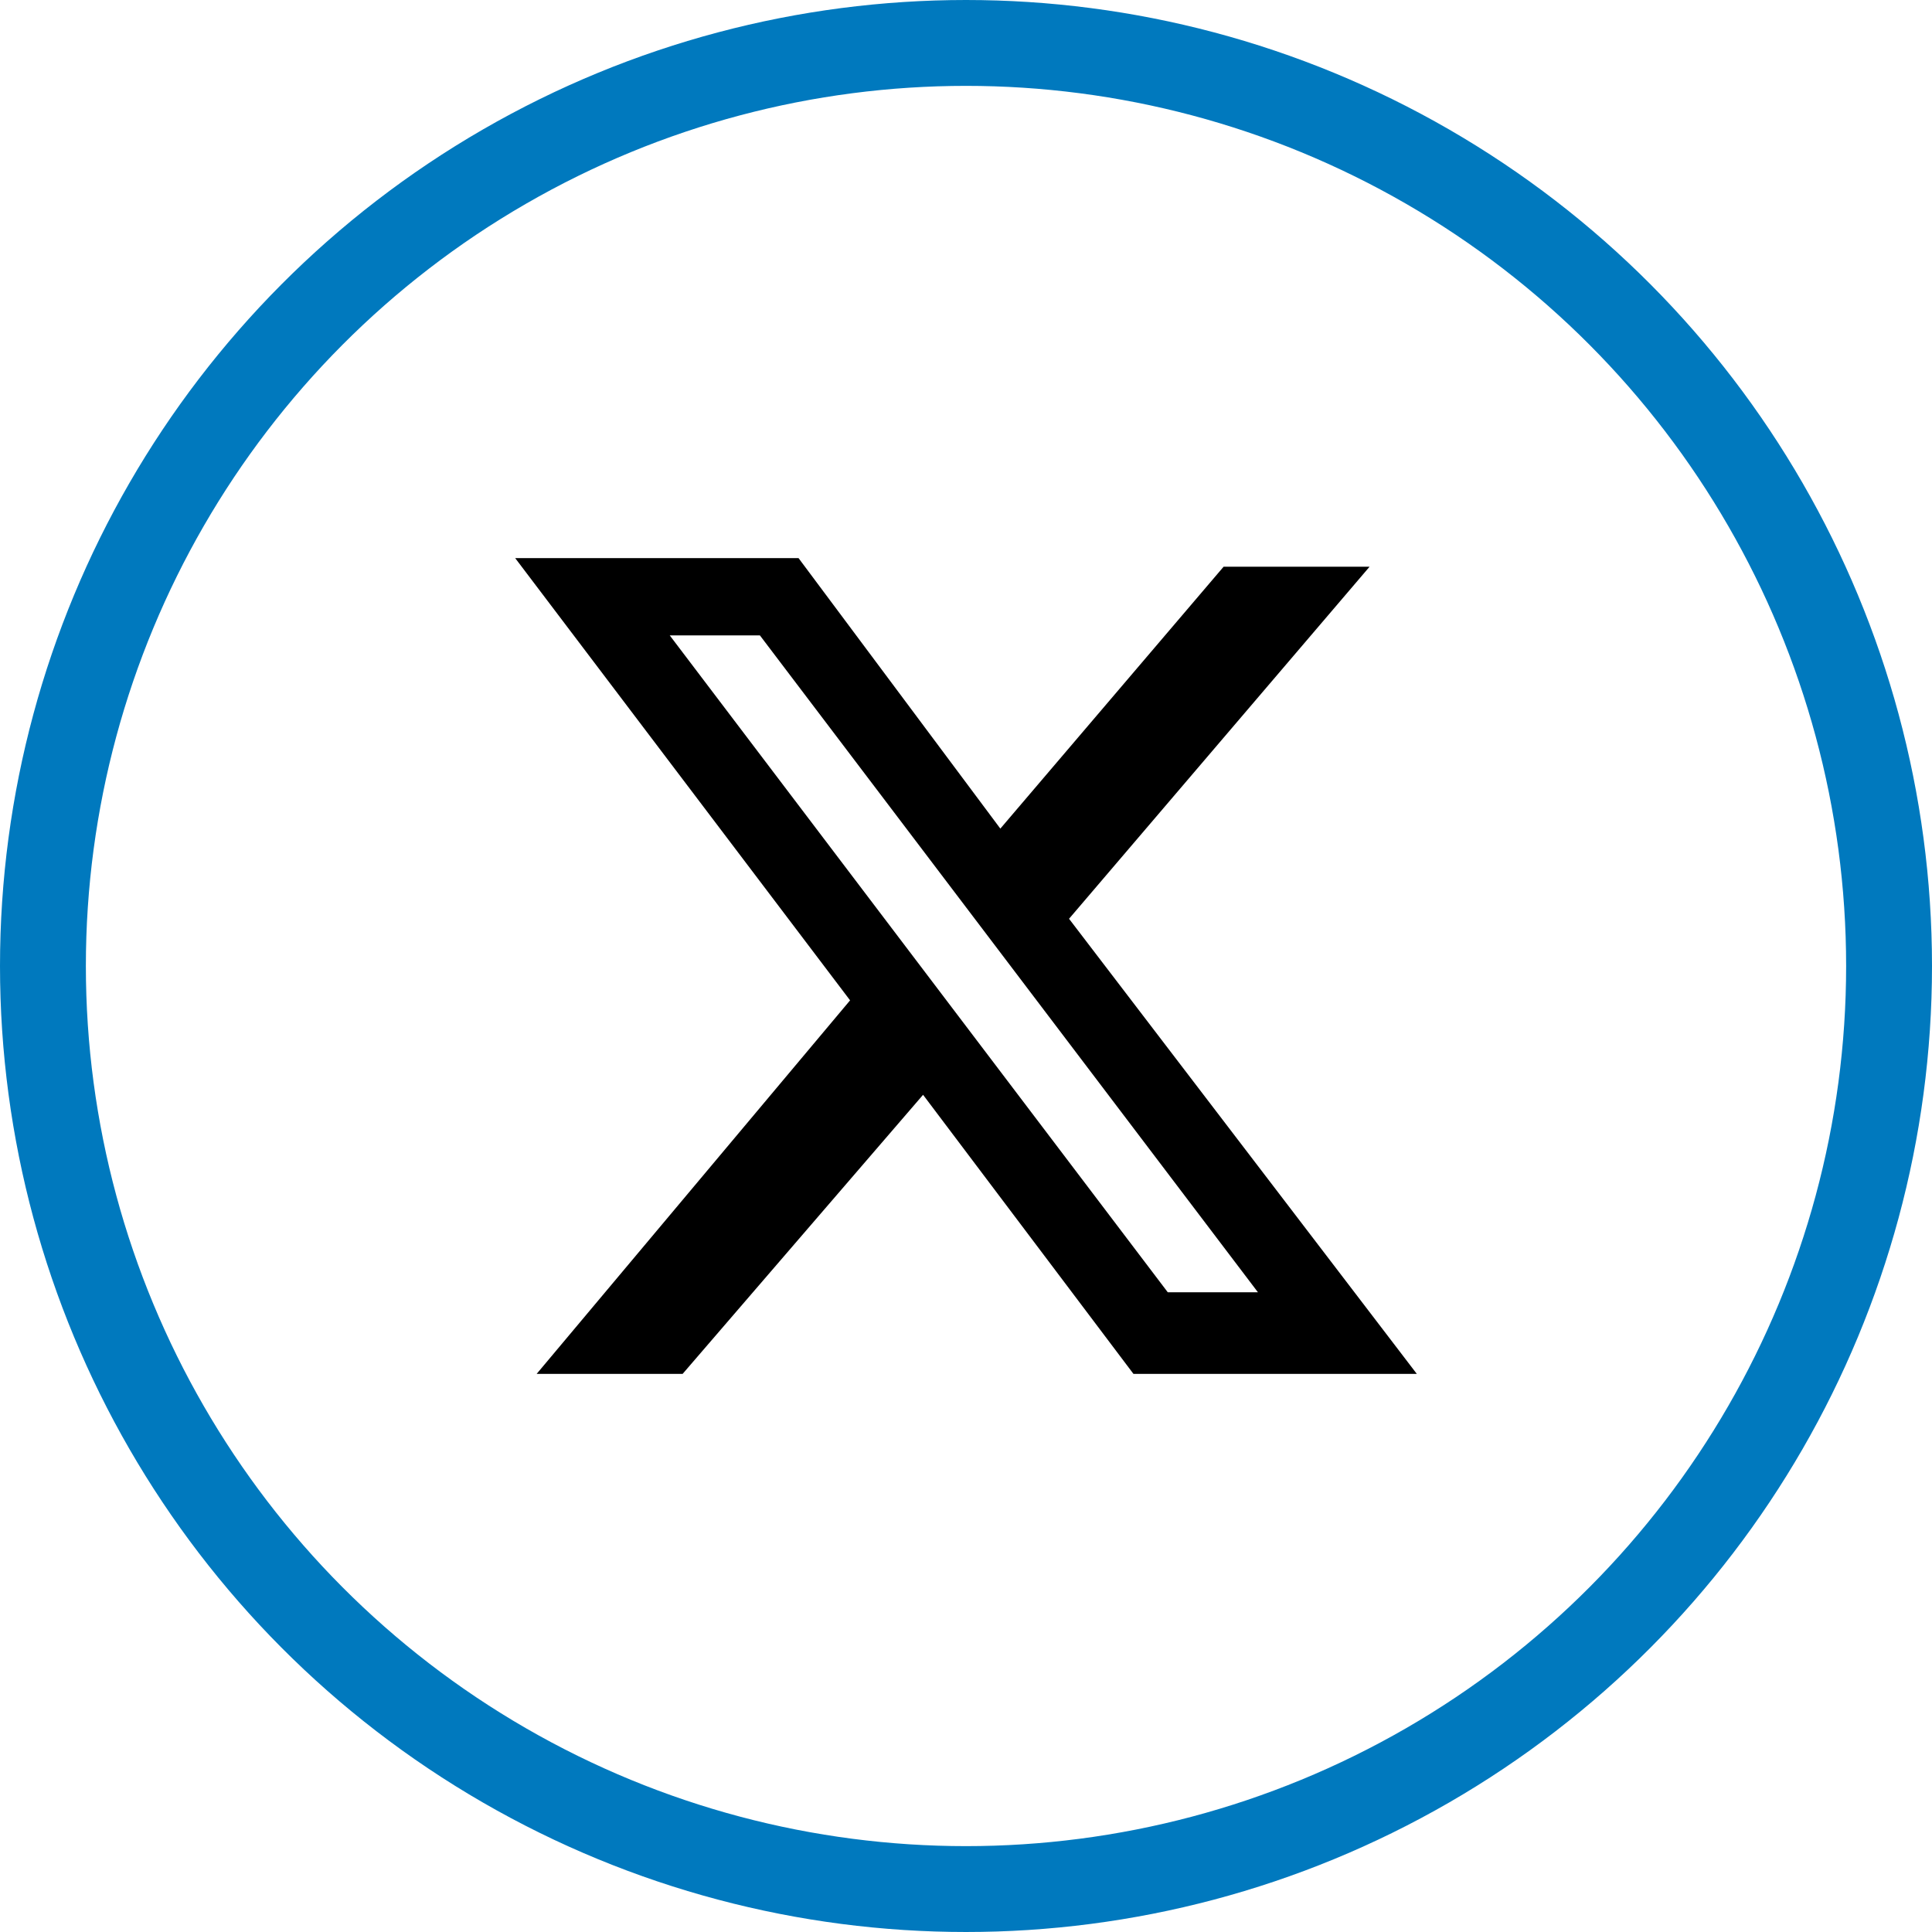
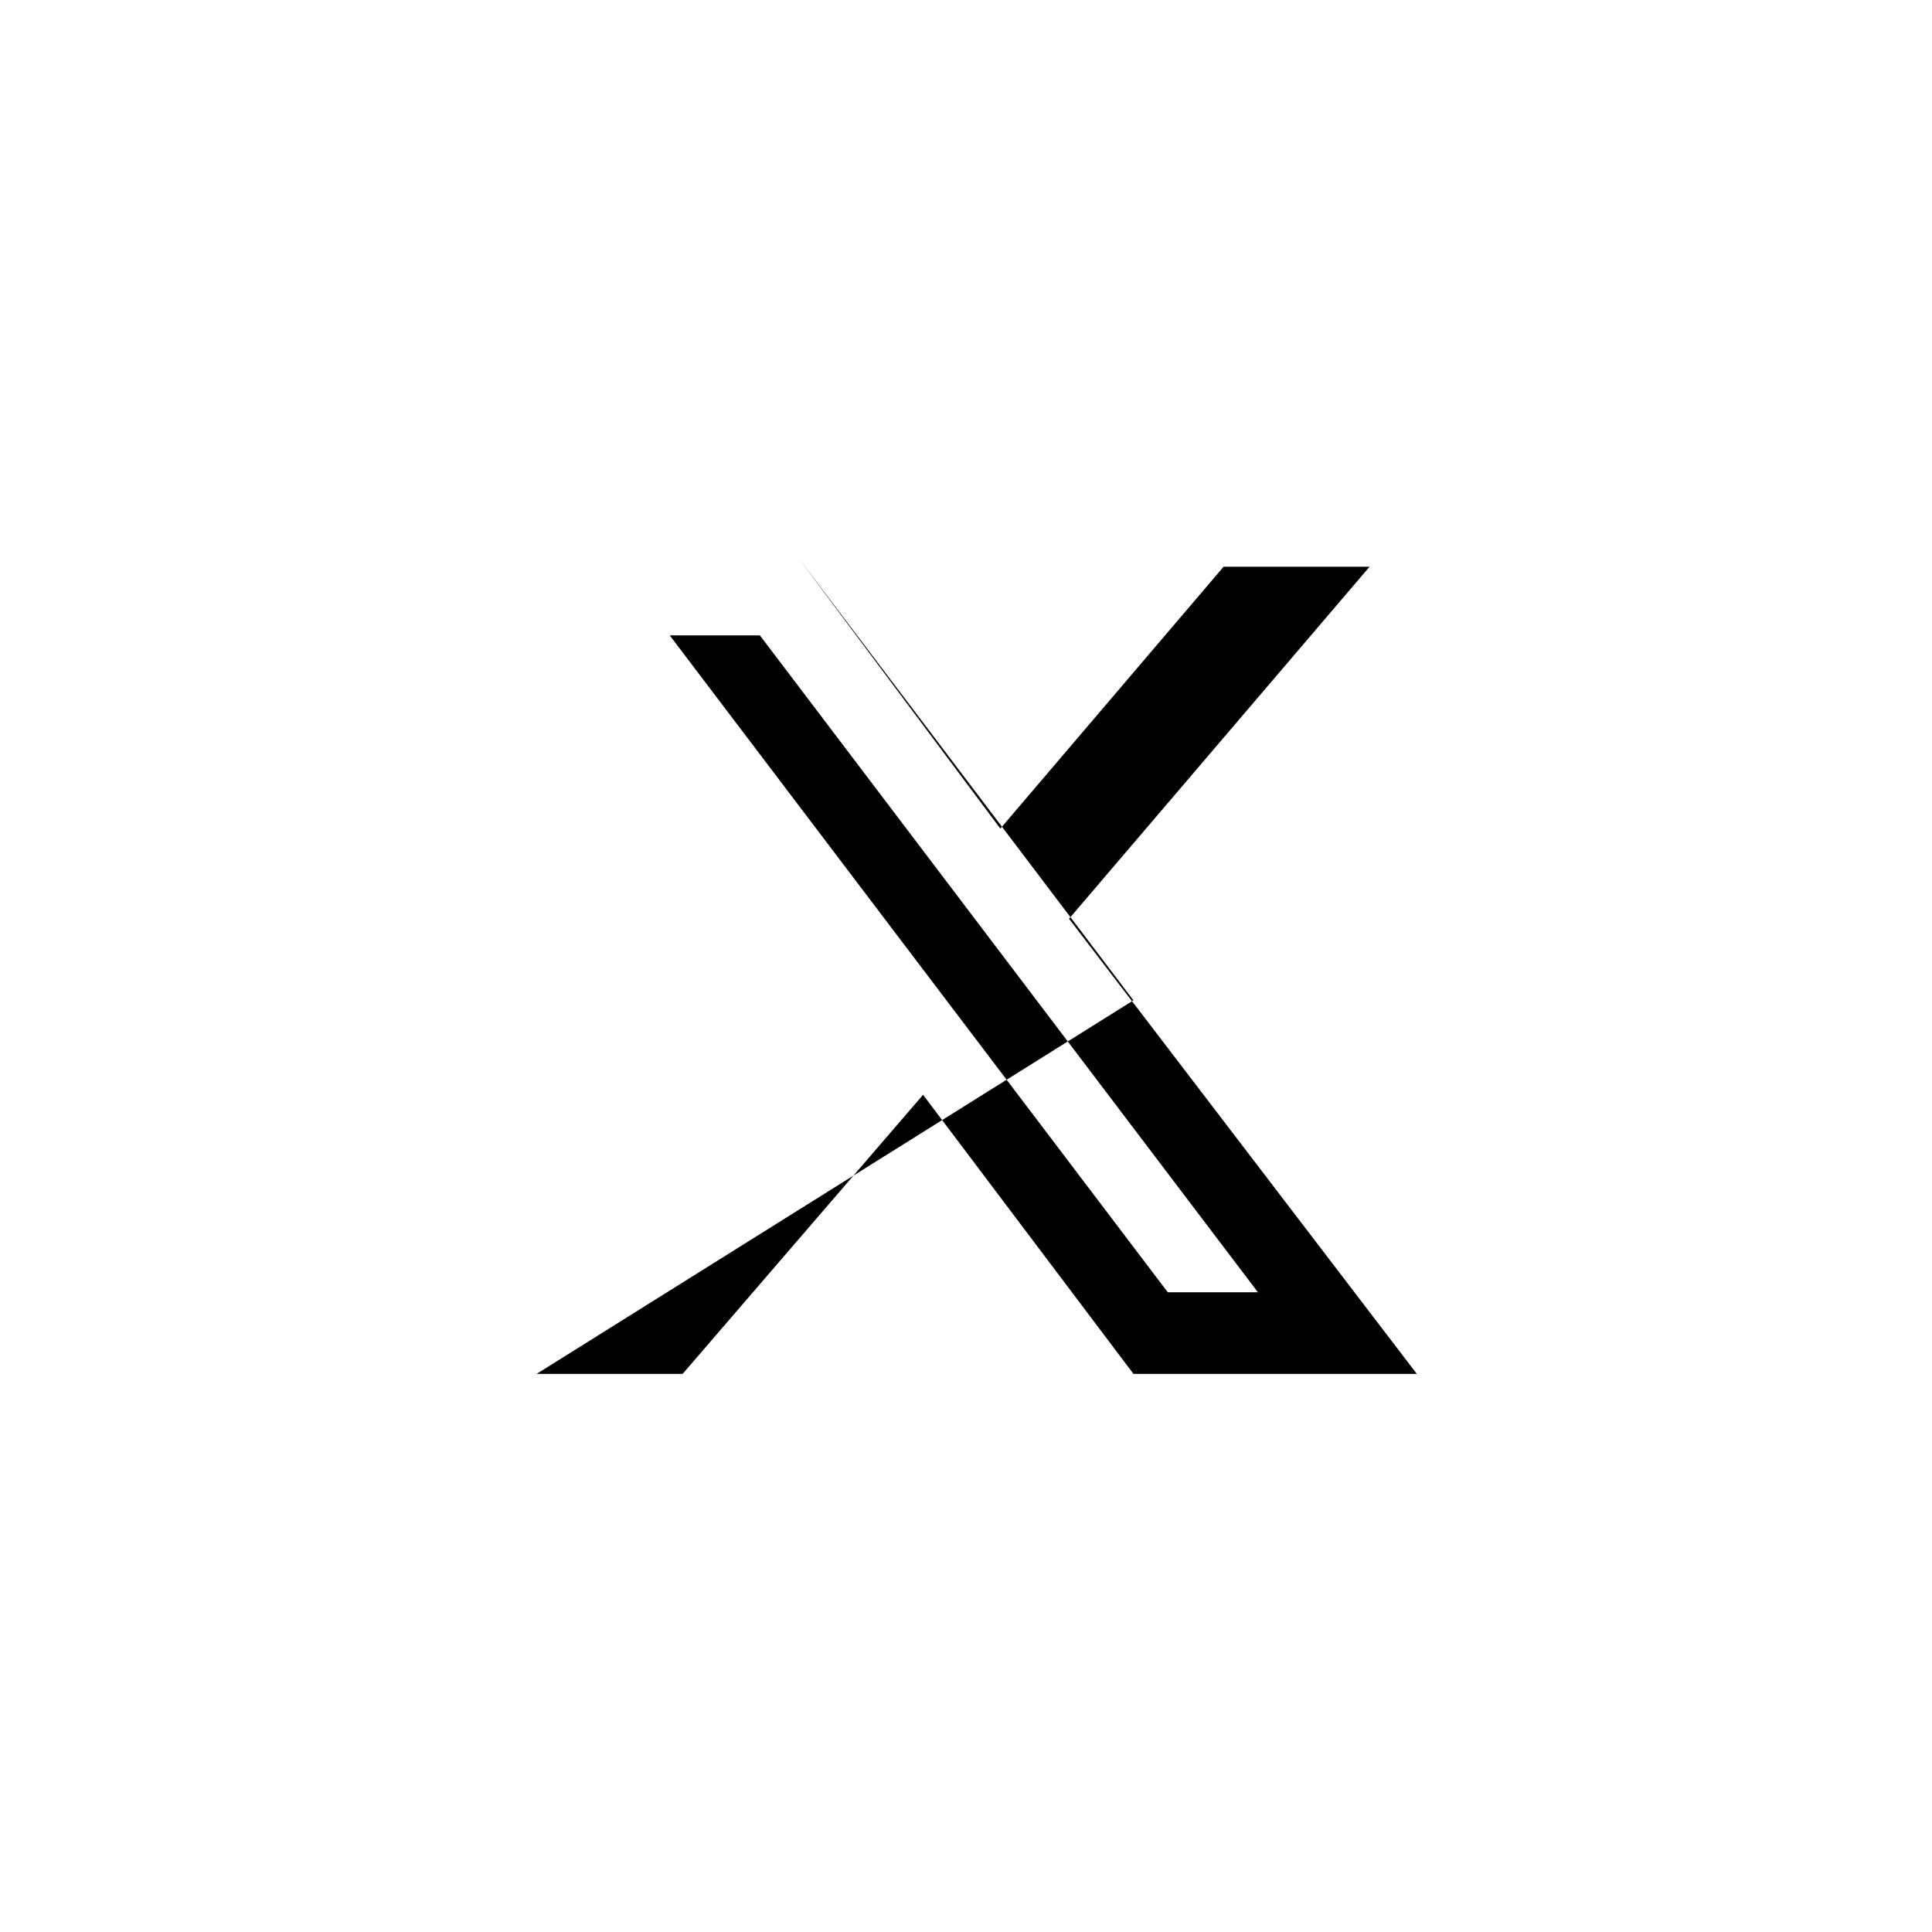
<svg xmlns="http://www.w3.org/2000/svg" version="1.1" id="cal-01" x="0px" y="0px" viewBox="0 0 45 45" style="enable-background:new 0 0 45 45;" xml:space="preserve">
  <style type="text/css">
	.st0{fill:none;stroke:#0079BE;stroke-width:2;}
	.st1{fill-rule:evenodd;clip-rule:evenodd;}
</style>
-   <circle id="椭圆_2" class="st0" cx="22.5" cy="22.5" r="21.5" />
-   <path id="形状_1_拷贝_3" class="st1" d="M18.6,13H12l7.8,10.3L12.5,32h3.4l5.6-6.5l4.9,6.5H33l-8.1-10.6l0,0l7-8.2h-3.4  l-5.2,6.1L18.6,13z M15.6,14.8h2.1l11.6,15.3h-2.1L15.6,14.8z" />
+   <path id="形状_1_拷贝_3" class="st1" d="M18.6,13l7.8,10.3L12.5,32h3.4l5.6-6.5l4.9,6.5H33l-8.1-10.6l0,0l7-8.2h-3.4  l-5.2,6.1L18.6,13z M15.6,14.8h2.1l11.6,15.3h-2.1L15.6,14.8z" />
</svg>